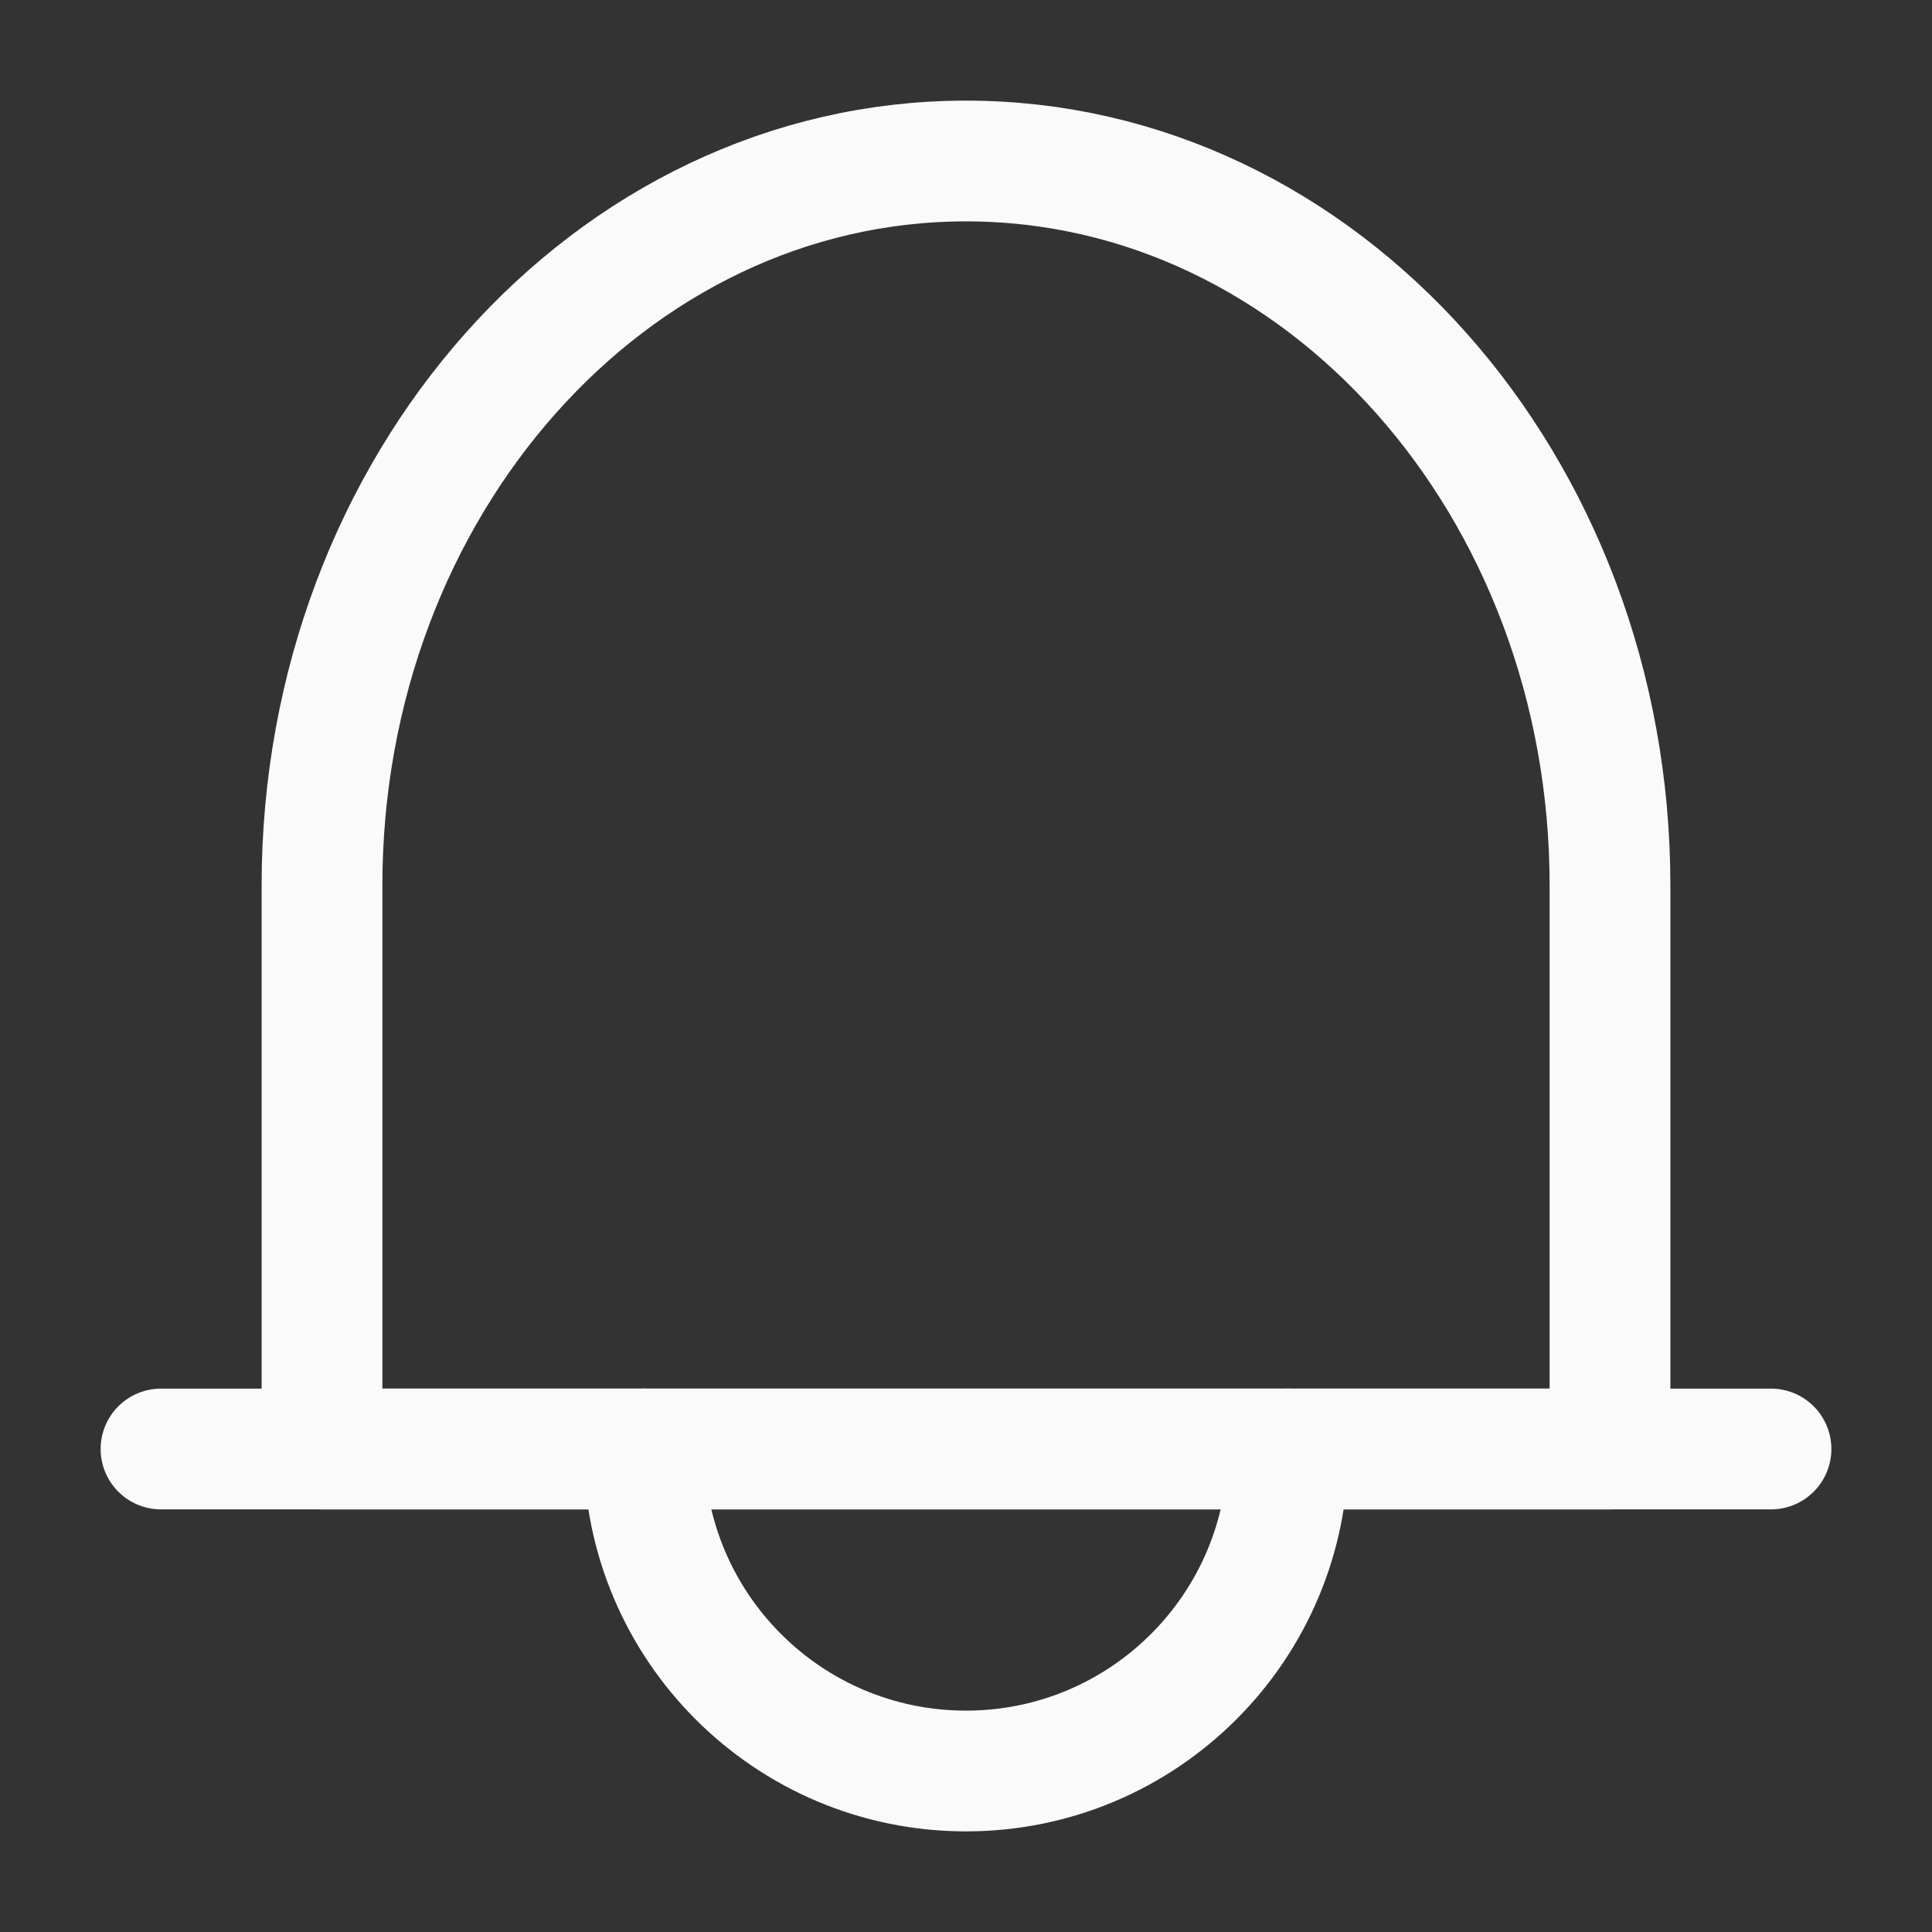
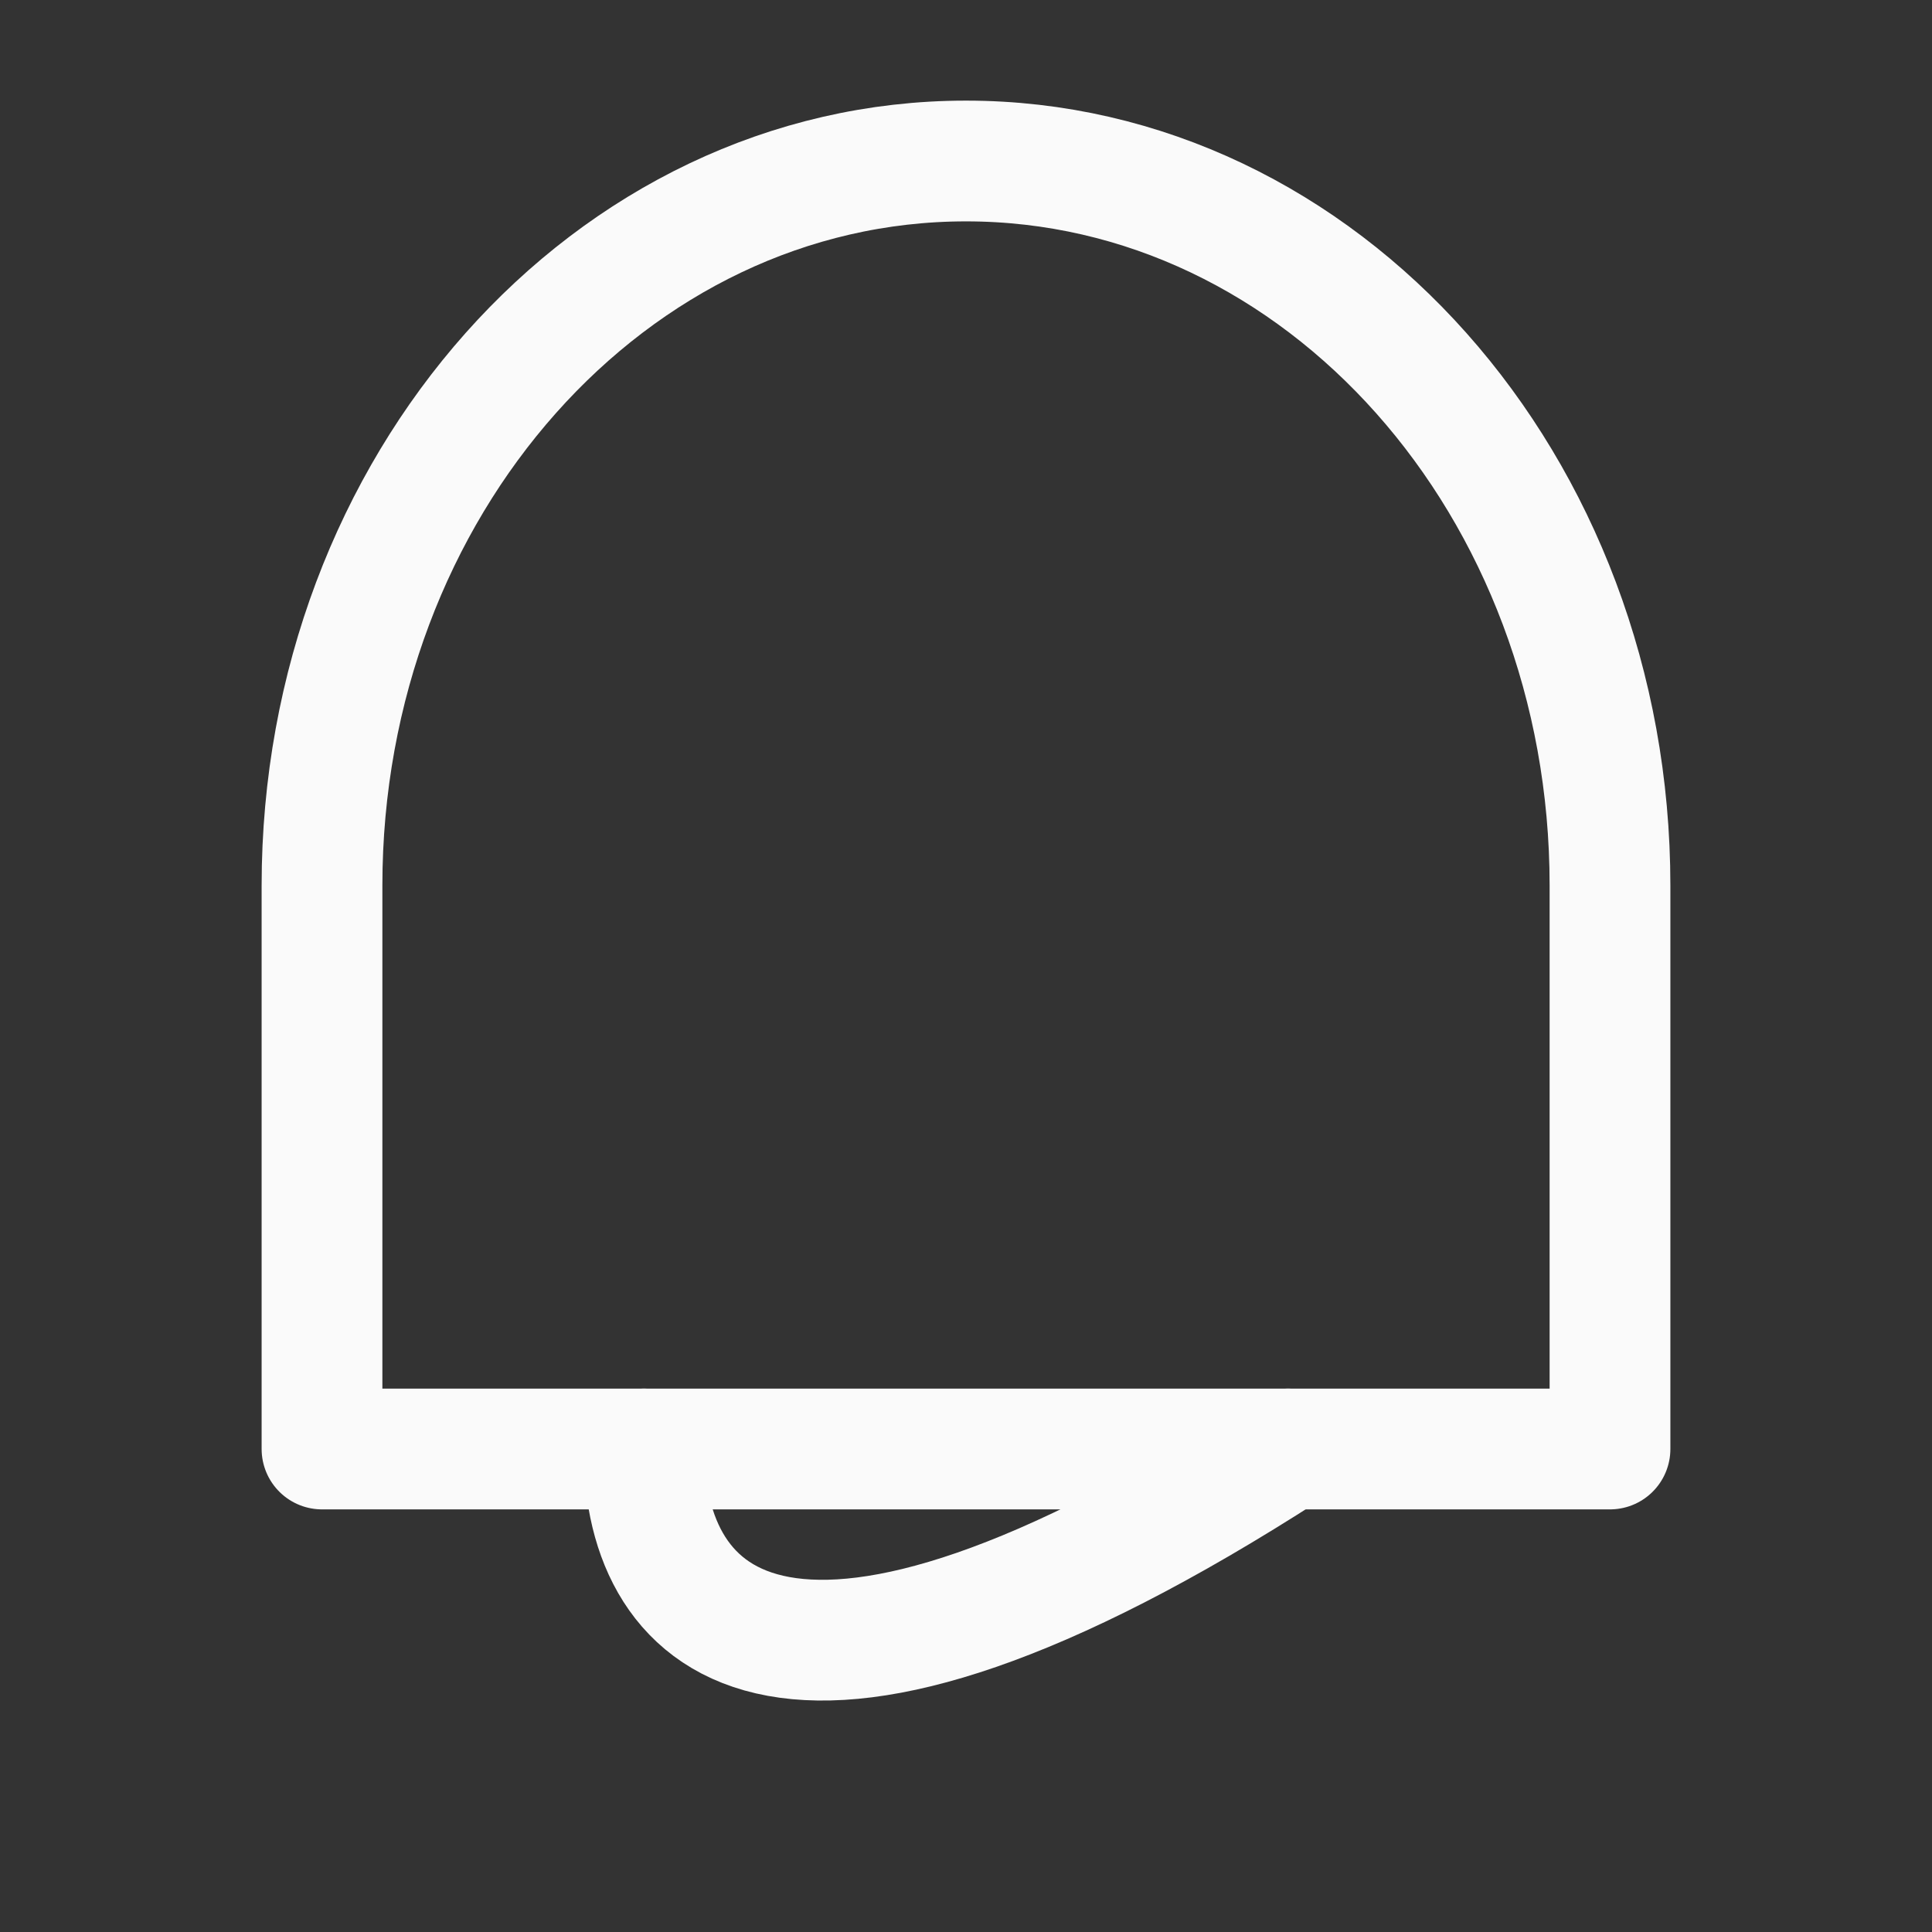
<svg xmlns="http://www.w3.org/2000/svg" width="24" height="24" viewBox="0 0 24 24" fill="none">
  <rect x="0" y="0" width="24" height="24" fill="#333333" stroke="none" />
-   <path d="M2 18H22" stroke="#FAFAFA" stroke-width="1.5" stroke-linecap="round" stroke-linejoin="round" />
  <path d="M12 2C7.582 2 4 6.03 4 11V18H20V11C20 6.03 16.418 2 12 2Z" stroke="#FAFAFA" stroke-width="1.5" stroke-linecap="round" stroke-linejoin="round" />
-   <path d="M16 18C16 20.209 14.209 22 12 22C9.791 22 8 20.209 8 18" stroke="#FAFAFA" stroke-width="1.5" stroke-linecap="round" stroke-linejoin="round" />
+   <path d="M16 18C9.791 22 8 20.209 8 18" stroke="#FAFAFA" stroke-width="1.5" stroke-linecap="round" stroke-linejoin="round" />
</svg>